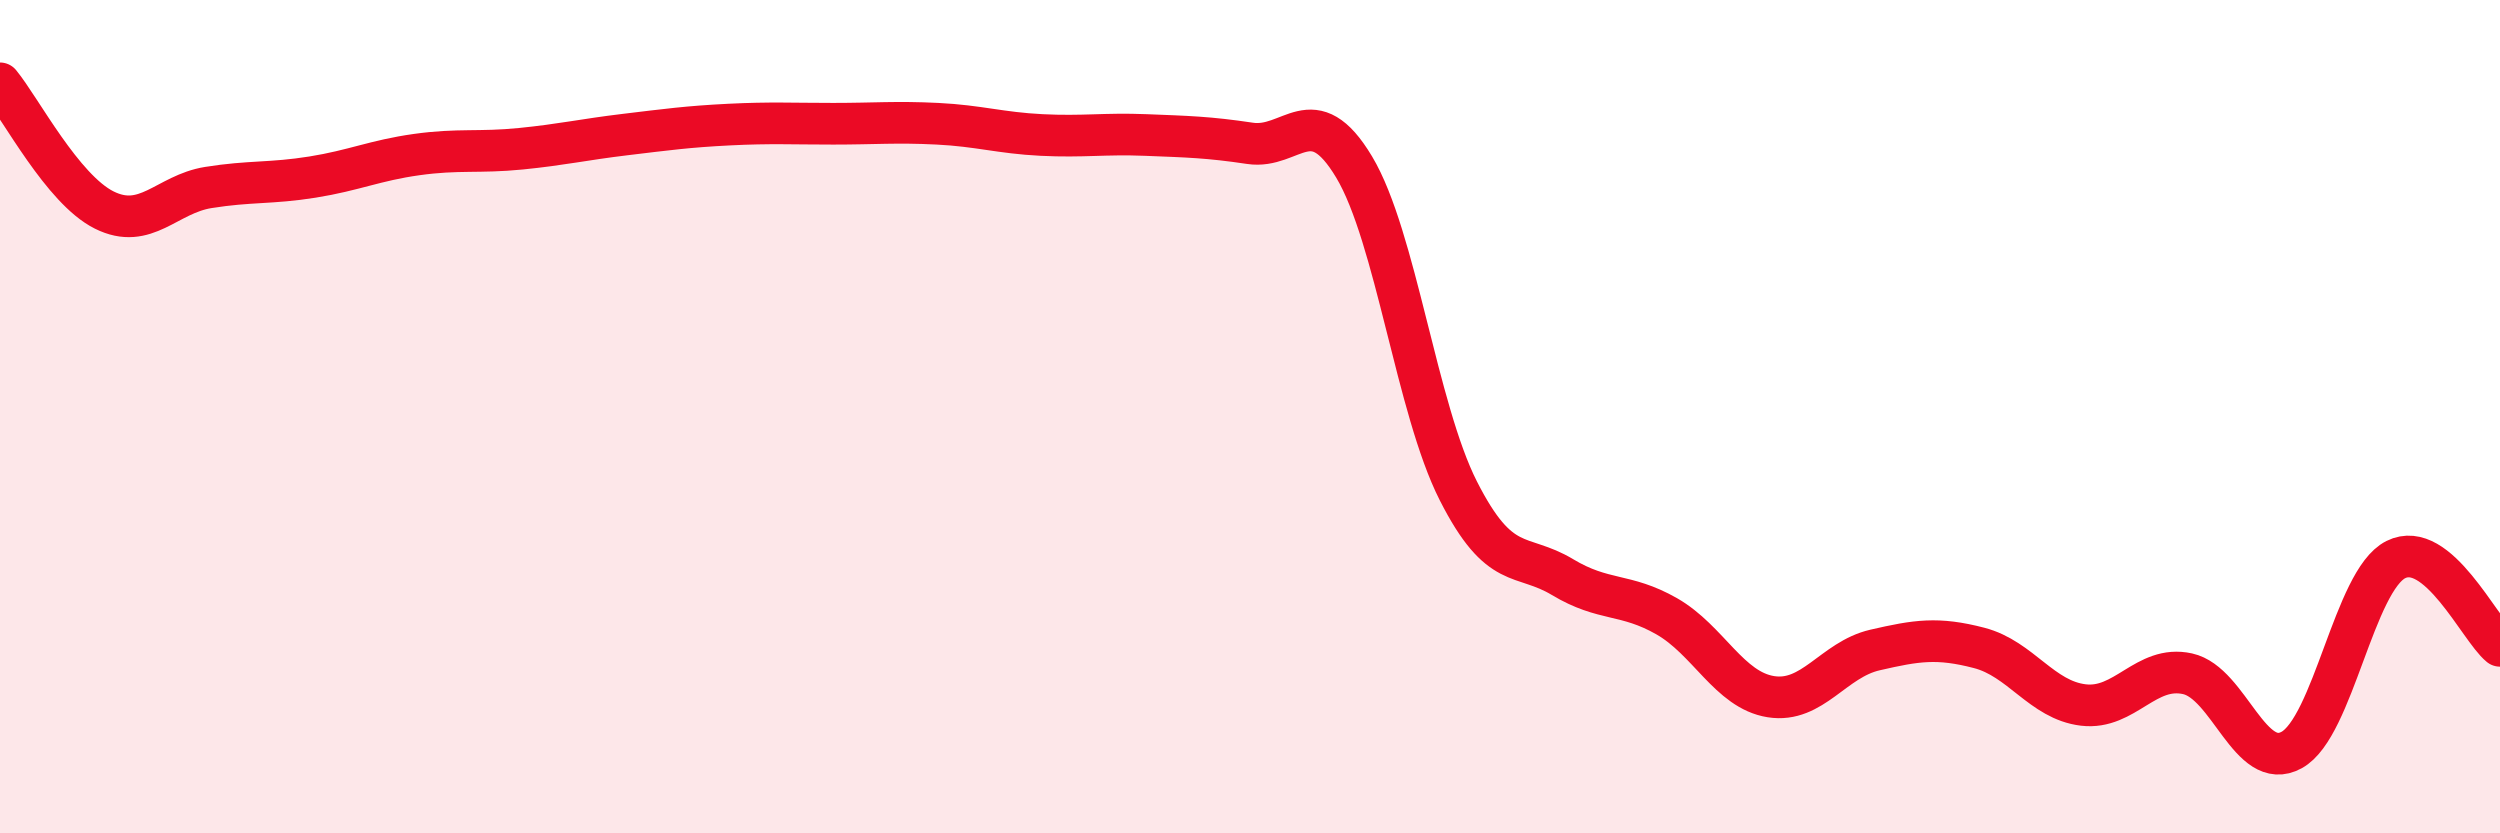
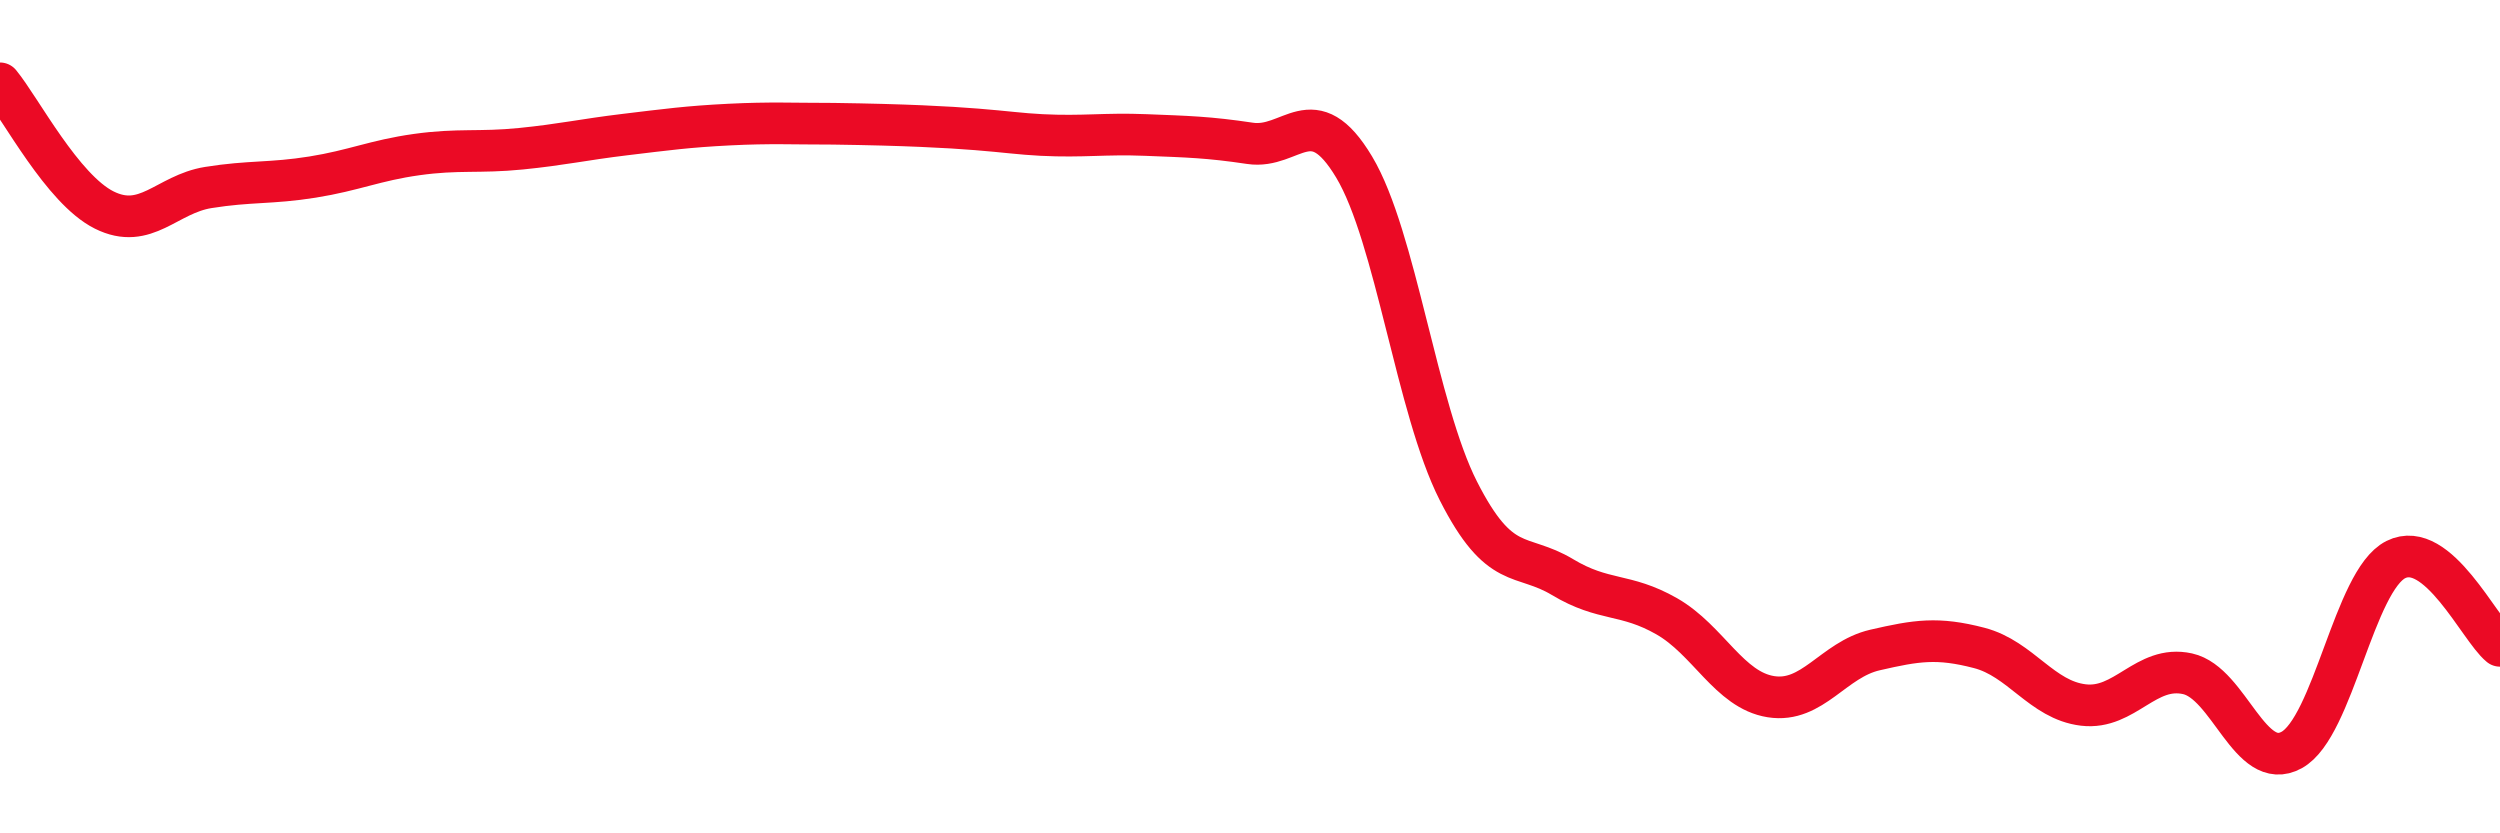
<svg xmlns="http://www.w3.org/2000/svg" width="60" height="20" viewBox="0 0 60 20">
-   <path d="M 0,2 C 0.5,2.61 1.5,4.54 2.5,5.04 C 3.5,5.54 4,4.66 5,4.5 C 6,4.34 6.5,4.41 7.5,4.25 C 8.5,4.09 9,3.85 10,3.71 C 11,3.57 11.5,3.67 12.5,3.57 C 13.5,3.47 14,3.35 15,3.23 C 16,3.11 16.5,3.04 17.5,2.99 C 18.5,2.94 19,2.97 20,2.97 C 21,2.97 21.5,2.92 22.5,2.97 C 23.5,3.02 24,3.19 25,3.24 C 26,3.29 26.5,3.2 27.5,3.24 C 28.5,3.28 29,3.29 30,3.44 C 31,3.59 31.5,2.34 32.5,4.01 C 33.5,5.68 34,9.81 35,11.78 C 36,13.75 36.5,13.25 37.5,13.85 C 38.5,14.45 39,14.22 40,14.79 C 41,15.36 41.5,16.56 42.5,16.72 C 43.5,16.88 44,15.83 45,15.6 C 46,15.37 46.5,15.29 47.5,15.55 C 48.5,15.81 49,16.8 50,16.92 C 51,17.04 51.5,15.95 52.5,16.17 C 53.5,16.39 54,18.55 55,18 C 56,17.45 56.5,13.93 57.5,13.43 C 58.5,12.93 59.5,15.09 60,15.5L60 20L0 20Z" fill="#EB0A25" opacity="0.1" stroke-linecap="round" stroke-linejoin="round" />
-   <path d="M 0,2 C 0.5,2.61 1.5,4.54 2.5,5.04 C 3.5,5.54 4,4.66 5,4.5 C 6,4.34 6.5,4.41 7.5,4.25 C 8.5,4.09 9,3.85 10,3.71 C 11,3.57 11.5,3.67 12.5,3.57 C 13.5,3.47 14,3.35 15,3.23 C 16,3.11 16.5,3.04 17.5,2.99 C 18.5,2.94 19,2.97 20,2.97 C 21,2.97 21.5,2.92 22.5,2.97 C 23.5,3.02 24,3.19 25,3.24 C 26,3.29 26.5,3.2 27.5,3.24 C 28.5,3.28 29,3.29 30,3.44 C 31,3.59 31.5,2.34 32.5,4.01 C 33.5,5.68 34,9.81 35,11.78 C 36,13.75 36.5,13.25 37.5,13.85 C 38.5,14.45 39,14.22 40,14.79 C 41,15.36 41.5,16.56 42.5,16.72 C 43.5,16.88 44,15.83 45,15.6 C 46,15.37 46.5,15.29 47.5,15.55 C 48.5,15.81 49,16.8 50,16.92 C 51,17.04 51.5,15.95 52.5,16.17 C 53.5,16.39 54,18.55 55,18 C 56,17.45 56.5,13.93 57.5,13.43 C 58.5,12.93 59.5,15.09 60,15.5" stroke="#EB0A25" stroke-width="1" fill="none" stroke-linecap="round" stroke-linejoin="round" />
+   <path d="M 0,2 C 0.5,2.61 1.5,4.54 2.5,5.04 C 3.5,5.54 4,4.66 5,4.5 C 6,4.34 6.5,4.41 7.5,4.25 C 8.5,4.09 9,3.85 10,3.71 C 11,3.57 11.5,3.67 12.5,3.57 C 13.5,3.47 14,3.35 15,3.23 C 16,3.11 16.5,3.04 17.5,2.99 C 18.5,2.94 19,2.97 20,2.97 C 23.5,3.02 24,3.19 25,3.24 C 26,3.29 26.5,3.2 27.5,3.24 C 28.5,3.28 29,3.29 30,3.44 C 31,3.59 31.5,2.34 32.5,4.01 C 33.5,5.68 34,9.81 35,11.78 C 36,13.75 36.5,13.25 37.5,13.85 C 38.5,14.45 39,14.22 40,14.79 C 41,15.36 41.5,16.56 42.5,16.72 C 43.5,16.88 44,15.83 45,15.6 C 46,15.37 46.5,15.29 47.5,15.55 C 48.5,15.81 49,16.8 50,16.92 C 51,17.04 51.5,15.95 52.5,16.17 C 53.5,16.39 54,18.55 55,18 C 56,17.45 56.5,13.93 57.5,13.43 C 58.5,12.93 59.5,15.09 60,15.5" stroke="#EB0A25" stroke-width="1" fill="none" stroke-linecap="round" stroke-linejoin="round" />
</svg>